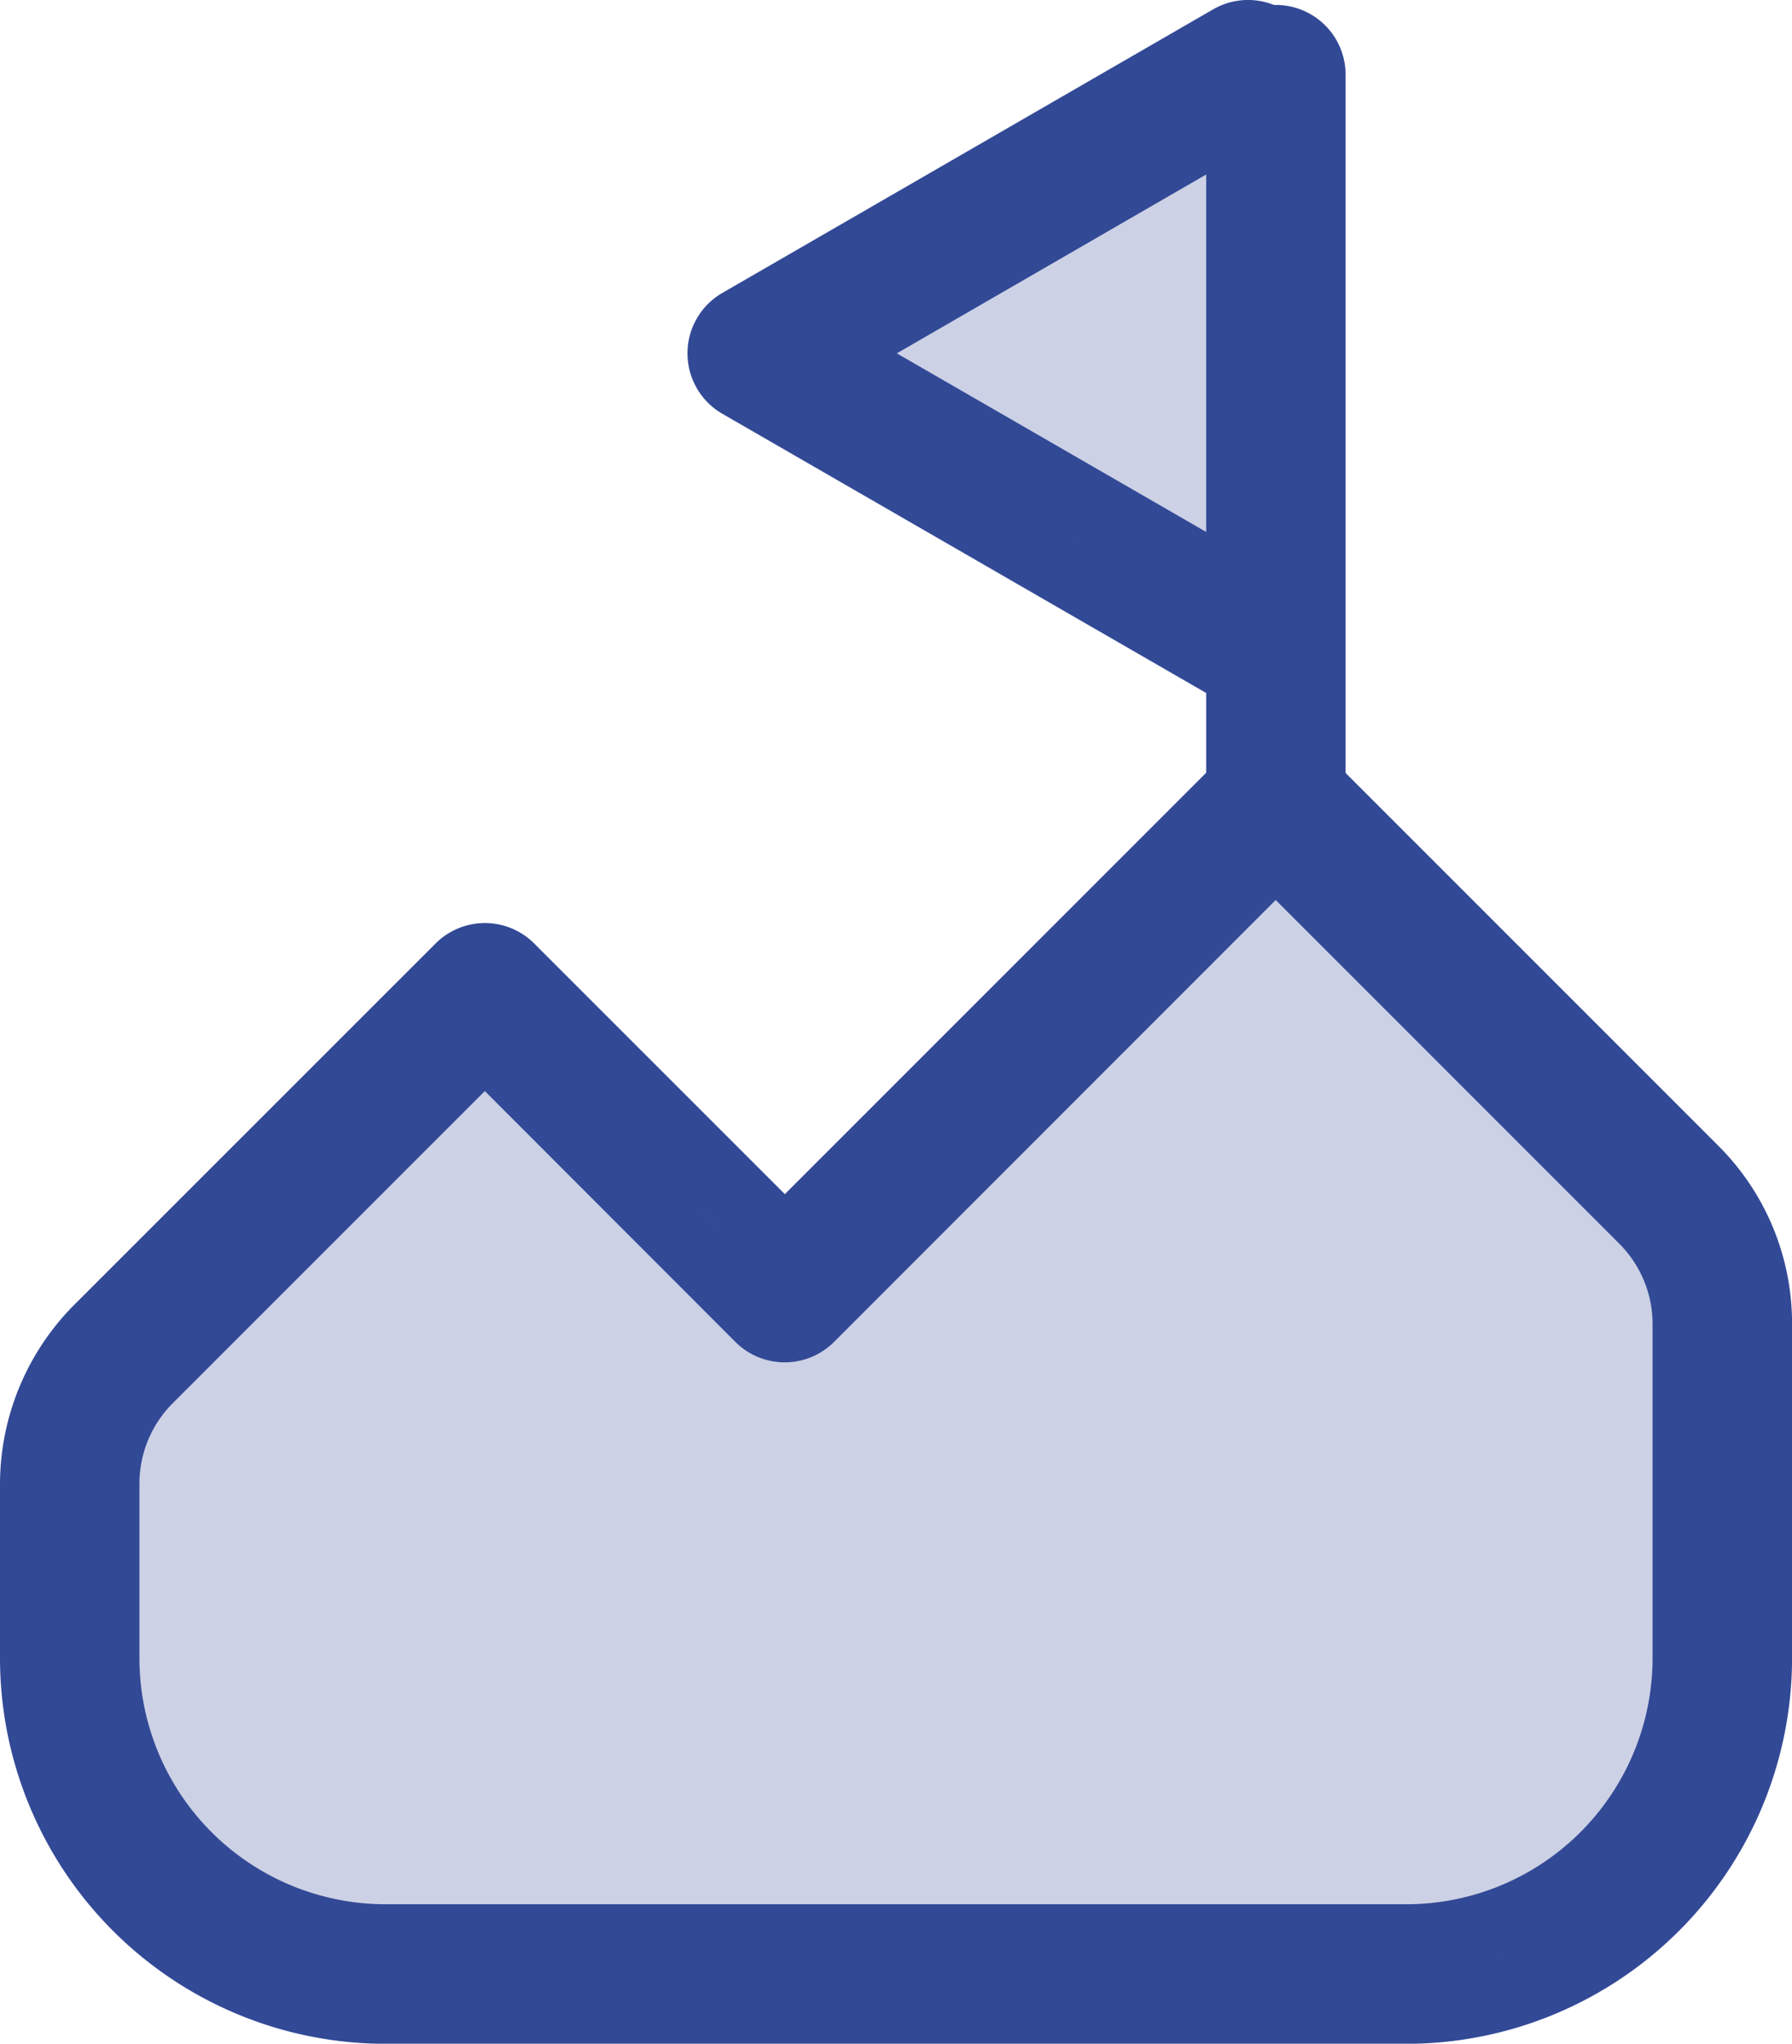
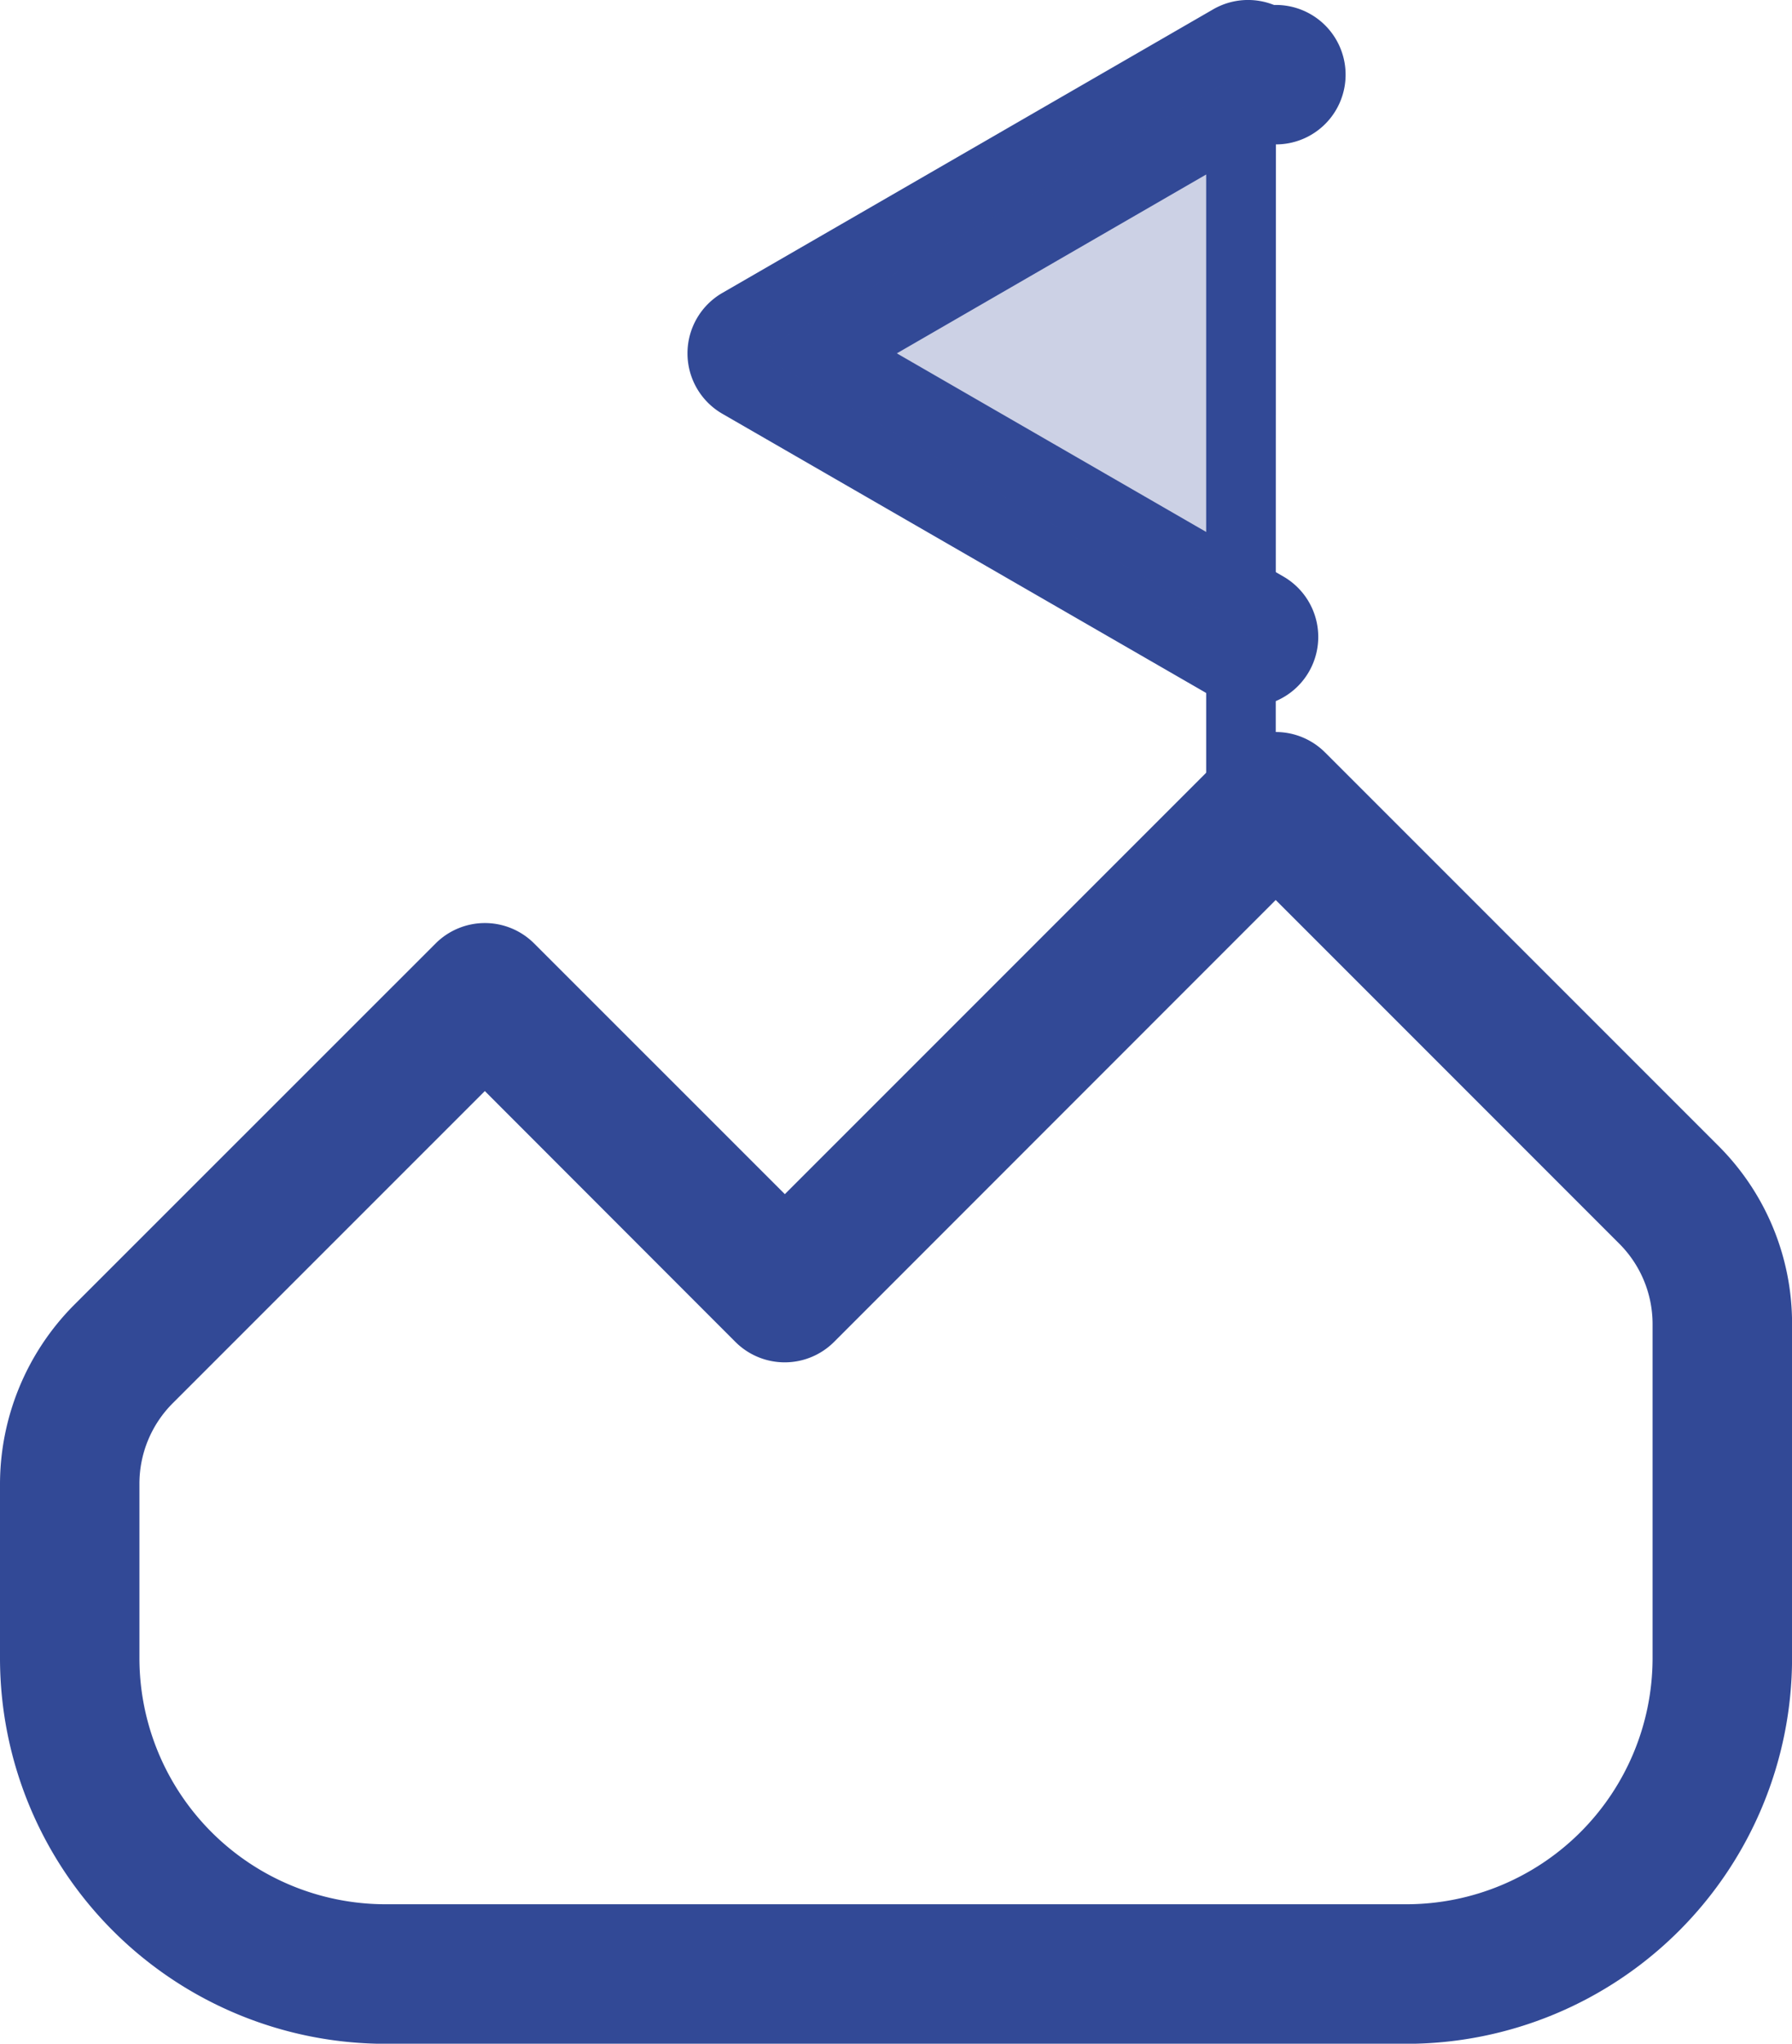
<svg xmlns="http://www.w3.org/2000/svg" width="31.155" height="35.524" viewBox="0 0 31.155 35.524">
  <defs>
    <clipPath id="clip-path">
      <rect id="Rectangle_627" data-name="Rectangle 627" width="28.731" height="20.382" fill="#324996" />
    </clipPath>
    <clipPath id="clip-path-2">
      <rect id="Rectangle_628" data-name="Rectangle 628" width="8.538" height="9.859" fill="#324996" />
    </clipPath>
  </defs>
  <g id="Groupe_2015" data-name="Groupe 2015" transform="translate(-973.154 -626.065)">
    <path id="Tracé_1580" data-name="Tracé 1580" d="M24.455,33.3H6.7A6.706,6.706,0,0,1,0,26.6v-3.04a4.426,4.426,0,0,1,1.285-3.1l6.288-6.286a1.211,1.211,0,0,1,1.714,0l4.358,4.357,7.678-7.678a1.212,1.212,0,0,1,1.714,0l6.833,6.833a4.359,4.359,0,0,1,1.286,3.1V26.6a6.707,6.707,0,0,1-6.7,6.7M8.429,16.739,3,22.168a1.98,1.98,0,0,0-.576,1.39V26.6A4.28,4.28,0,0,0,6.7,30.874H24.455A4.28,4.28,0,0,0,28.731,26.6V20.784a1.975,1.975,0,0,0-.576-1.389l-5.976-5.977L14.5,21.1a1.213,1.213,0,0,1-1.714,0Z" transform="translate(973.154 628.291)" fill="#324996" />
    <g id="Groupe_2009" data-name="Groupe 2009" transform="translate(974.367 639.994)" opacity="0.25" style="mix-blend-mode: normal;isolation: isolate">
      <g id="Groupe_2008" data-name="Groupe 2008">
        <g id="Groupe_2007" data-name="Groupe 2007" clip-path="url(#clip-path)">
-           <path id="Tracé_1581" data-name="Tracé 1581" d="M1.931,21.1l6.288-6.288,5.214,5.215,8.535-8.535L28.8,18.325a3.173,3.173,0,0,1,.931,2.246v5.815a5.487,5.487,0,0,1-5.487,5.487H6.487A5.487,5.487,0,0,1,1,26.386v-3.04A3.175,3.175,0,0,1,1.931,21.1" transform="translate(-1 -11.491)" fill="#324996" />
-         </g>
+           </g>
      </g>
    </g>
-     <path id="Tracé_1582" data-name="Tracé 1582" d="M18.509,15.126A1.211,1.211,0,0,1,17.3,13.914V1.283a1.212,1.212,0,0,1,2.424,0V13.914a1.211,1.211,0,0,1-1.212,1.212" transform="translate(976.824 626.08)" fill="#324996" />
+     <path id="Tracé_1582" data-name="Tracé 1582" d="M18.509,15.126A1.211,1.211,0,0,1,17.3,13.914V1.283a1.212,1.212,0,0,1,2.424,0a1.211,1.211,0,0,1-1.212,1.212" transform="translate(976.824 626.08)" fill="#324996" />
    <path id="Tracé_1583" data-name="Tracé 1583" d="M19.609,12.283a1.2,1.2,0,0,1-.6-.162L10.466,7.192a1.213,1.213,0,0,1,0-2.1L19,.162a1.212,1.212,0,1,1,1.212,2.1L13.5,6.142l6.72,3.879a1.212,1.212,0,0,1-.607,2.262" transform="translate(975.246 626.065)" fill="#324996" />
    <g id="Groupe_2012" data-name="Groupe 2012" transform="translate(986.318 627.277)" opacity="0.25" style="mix-blend-mode: normal;isolation: isolate">
      <g id="Groupe_2011" data-name="Groupe 2011">
        <g id="Groupe_2010" data-name="Groupe 2010" clip-path="url(#clip-path-2)">
          <path id="Tracé_1584" data-name="Tracé 1584" d="M19.4,10.859,15.129,8.4,10.86,5.929l4.269-2.464L19.4,1" transform="translate(-10.861 -1)" fill="#324996" />
        </g>
      </g>
    </g>
  </g>
</svg>